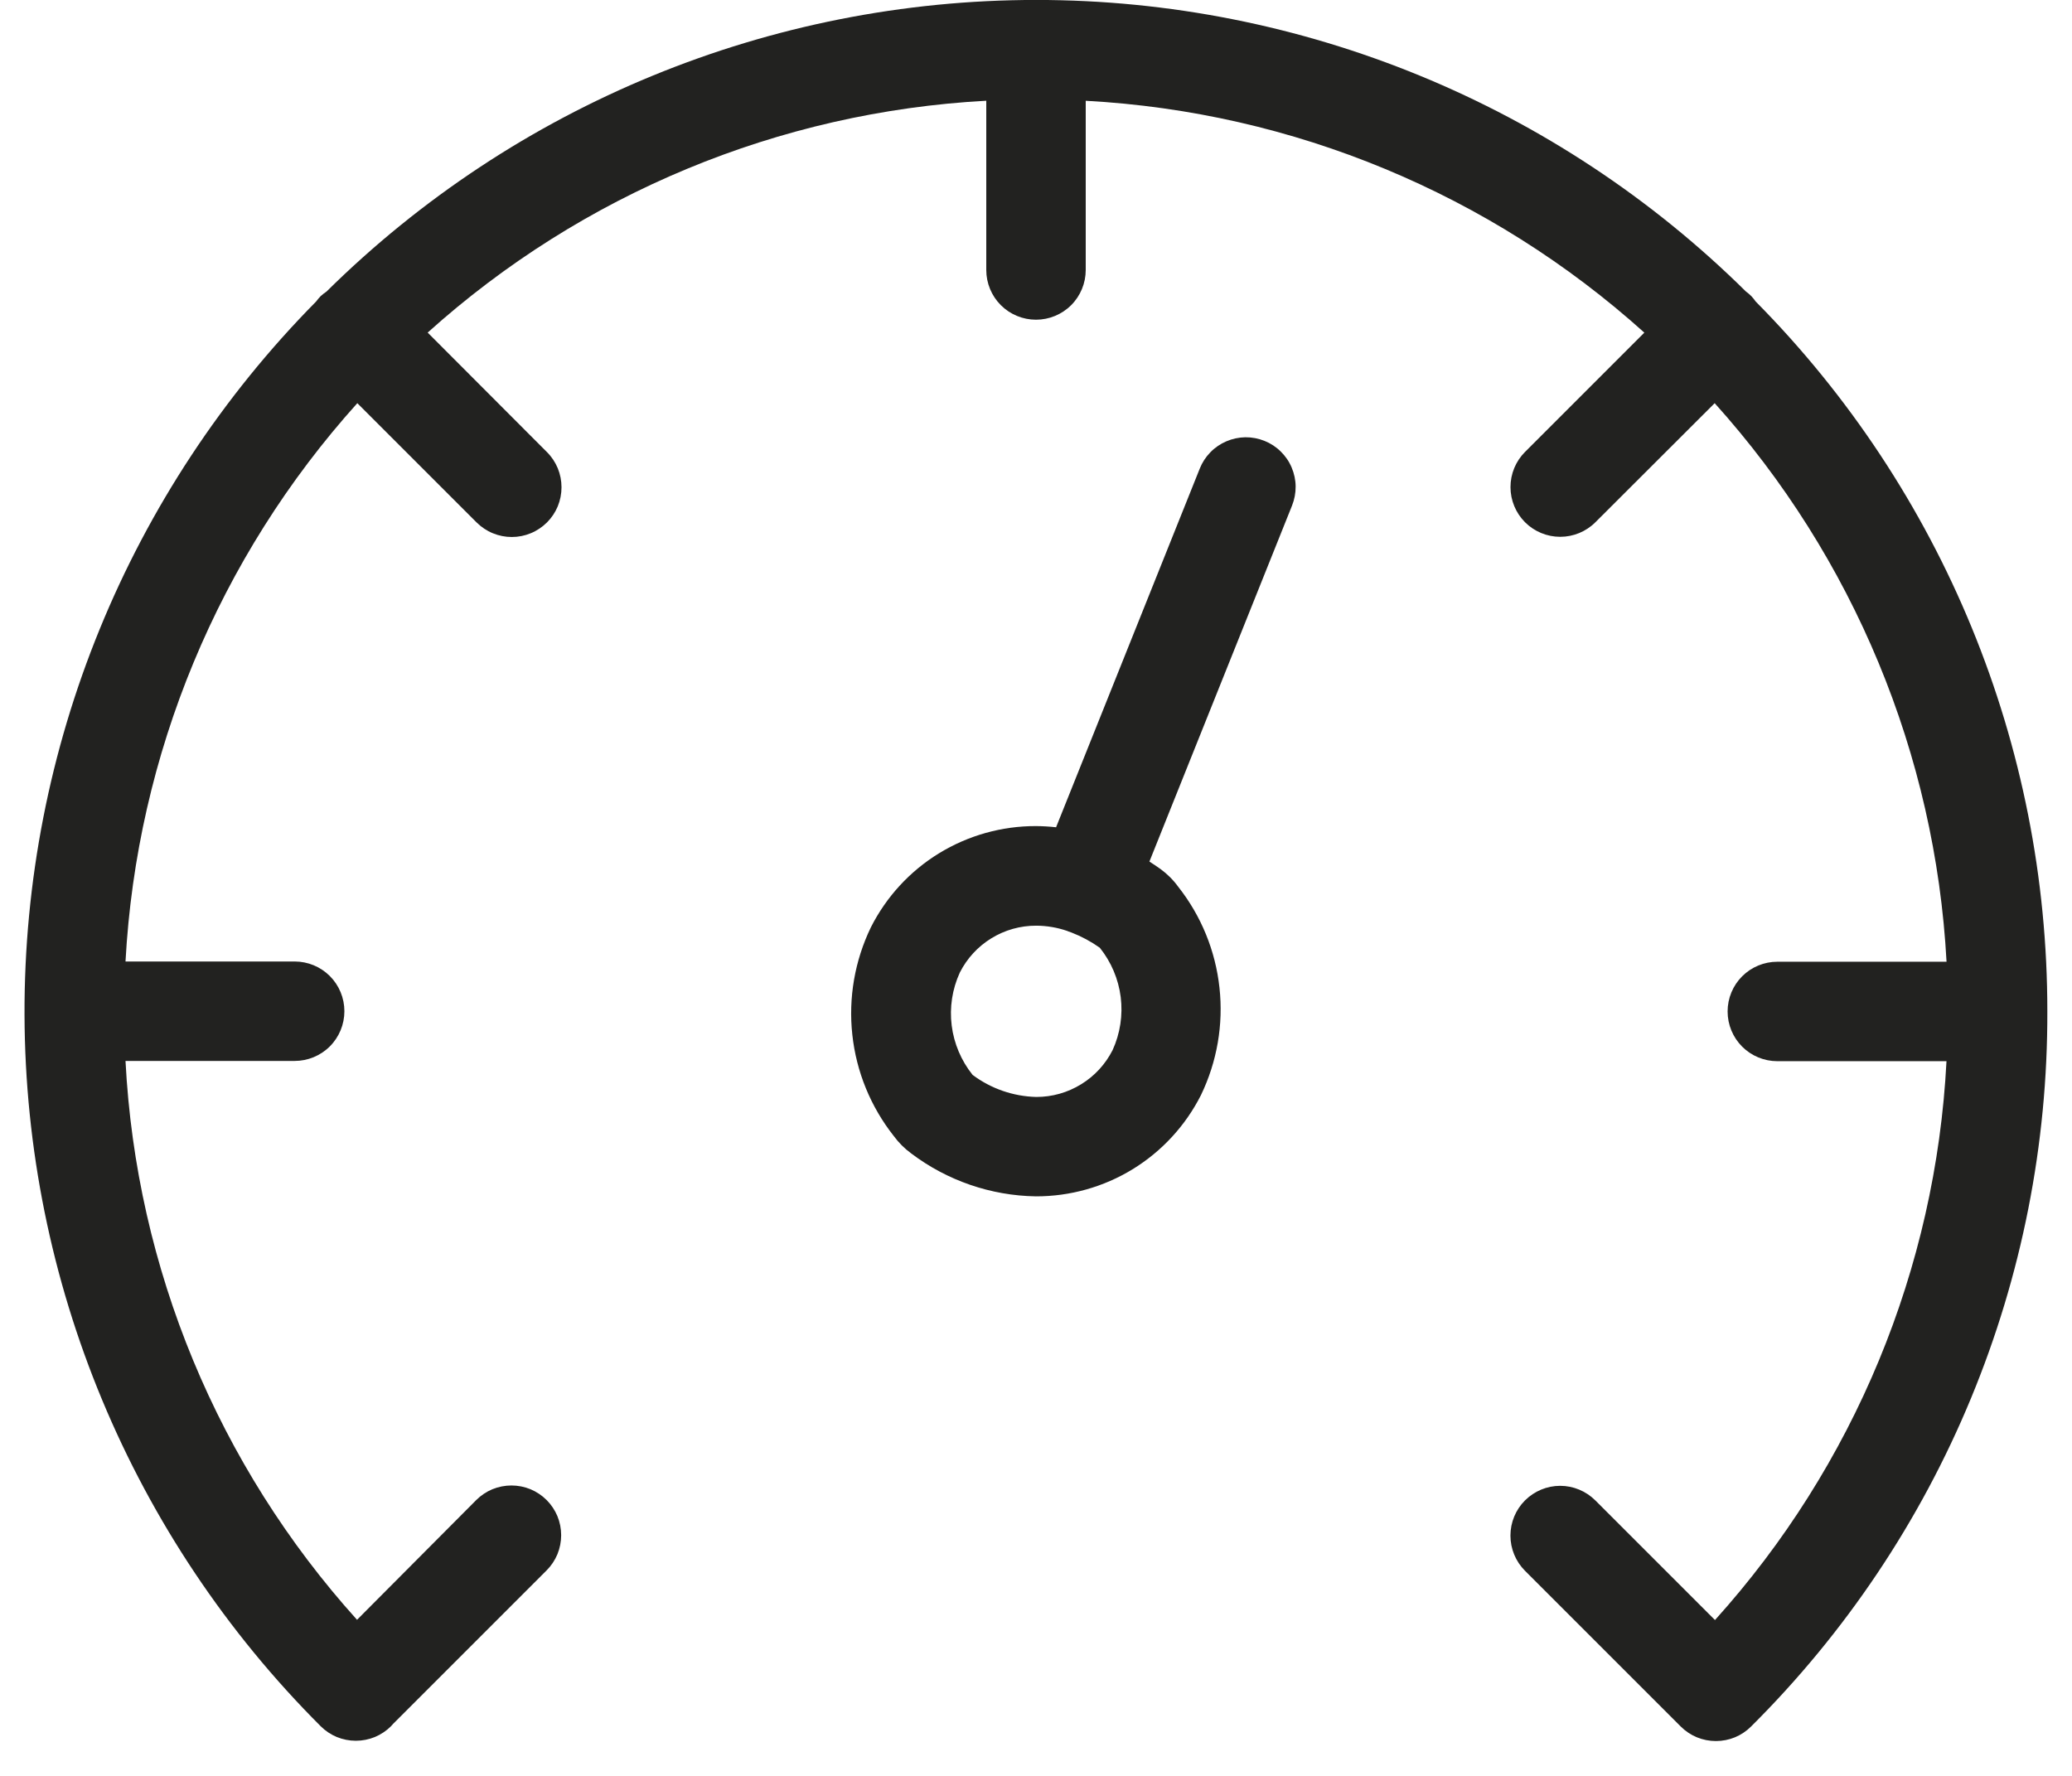
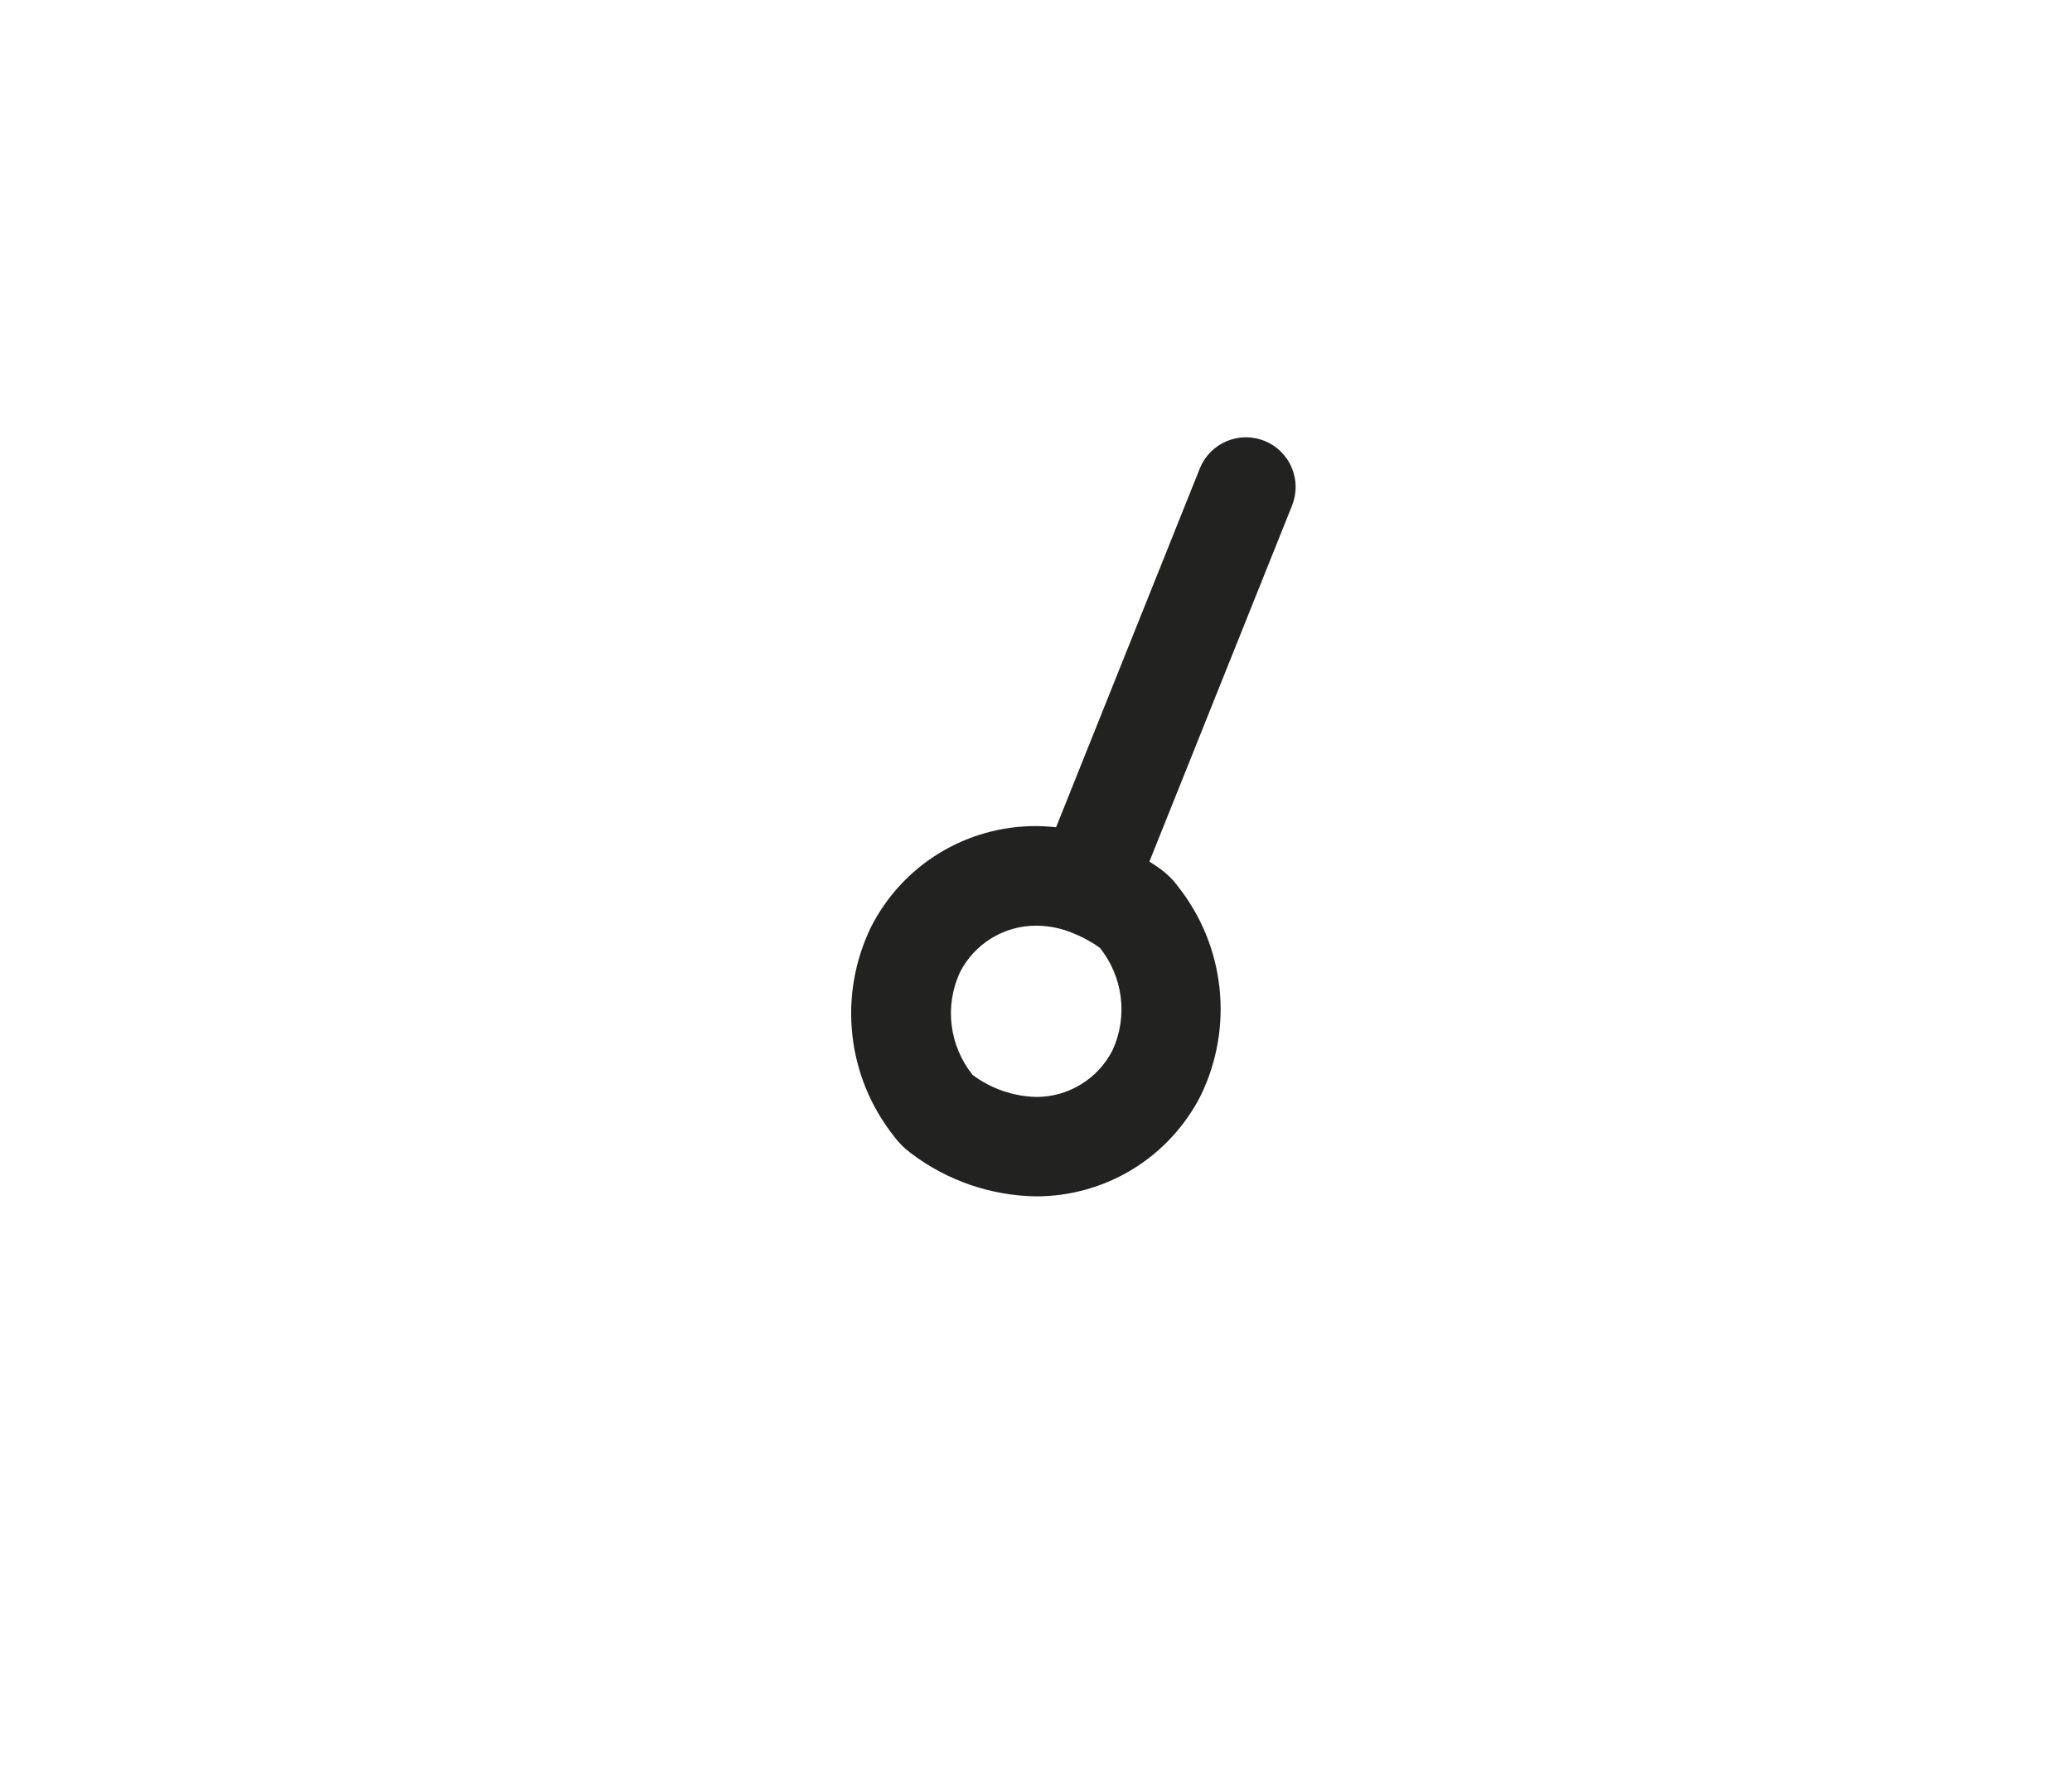
<svg xmlns="http://www.w3.org/2000/svg" width="42" height="36" viewBox="0 0 42 36" fill="none">
-   <path d="M41.5 20.499C41.503 15.112 39.379 9.941 35.589 6.113C35.562 6.074 35.532 6.037 35.5 6.003C35.466 5.969 35.43 5.938 35.391 5.91C31.561 2.123 26.392 -0.001 21.005 -0.001C15.619 -0.001 10.45 2.123 6.619 5.91C6.577 5.938 6.537 5.969 6.5 6.003C6.467 6.037 6.435 6.074 6.407 6.113C2.604 9.963 0.48 15.161 0.497 20.572C0.514 25.983 2.673 31.168 6.5 34.993C6.594 35.087 6.705 35.161 6.827 35.212C6.95 35.262 7.081 35.288 7.213 35.288C7.346 35.288 7.477 35.262 7.599 35.212C7.721 35.161 7.832 35.087 7.926 34.993C7.943 34.976 7.958 34.958 7.973 34.941L11.08 31.834C11.174 31.74 11.248 31.629 11.299 31.507C11.349 31.384 11.375 31.253 11.375 31.121C11.375 30.988 11.349 30.857 11.299 30.735C11.248 30.613 11.174 30.502 11.08 30.408C10.986 30.314 10.875 30.24 10.753 30.189C10.631 30.139 10.499 30.113 10.367 30.113C10.235 30.113 10.104 30.139 9.981 30.189C9.859 30.24 9.748 30.314 9.654 30.408L7.237 32.836C4.418 29.71 2.761 25.71 2.544 21.507H5.973C6.24 21.507 6.497 21.401 6.686 21.212C6.875 21.023 6.981 20.766 6.981 20.499C6.981 20.232 6.875 19.975 6.686 19.786C6.497 19.597 6.24 19.491 5.973 19.491H2.544C2.772 15.292 4.43 11.298 7.243 8.173L9.661 10.591C9.755 10.684 9.866 10.759 9.988 10.809C10.111 10.86 10.242 10.886 10.374 10.886C10.507 10.886 10.638 10.86 10.76 10.809C10.882 10.759 10.993 10.684 11.087 10.591C11.181 10.497 11.255 10.386 11.306 10.264C11.356 10.141 11.382 10.01 11.382 9.878C11.382 9.745 11.356 9.614 11.306 9.492C11.255 9.37 11.181 9.258 11.087 9.165L8.669 6.742C11.796 3.928 15.792 2.269 19.992 2.042V5.473C19.992 5.74 20.098 5.997 20.287 6.186C20.476 6.375 20.733 6.481 21 6.481C21.267 6.481 21.524 6.375 21.713 6.186C21.902 5.997 22.008 5.74 22.008 5.473V2.043C26.209 2.27 30.205 3.929 33.331 6.743L30.913 9.161C30.724 9.35 30.618 9.606 30.618 9.874C30.618 10.141 30.724 10.398 30.913 10.587C31.102 10.776 31.359 10.882 31.626 10.882C31.893 10.882 32.15 10.776 32.339 10.587L34.757 8.173C37.571 11.299 39.23 15.295 39.457 19.496H36.027C35.76 19.496 35.503 19.602 35.314 19.791C35.125 19.98 35.019 20.236 35.019 20.504C35.019 20.771 35.125 21.028 35.314 21.217C35.503 21.406 35.76 21.512 36.027 21.512H39.456C39.239 25.715 37.582 29.715 34.763 32.841L32.338 30.416C32.149 30.227 31.892 30.12 31.625 30.12C31.358 30.12 31.101 30.227 30.912 30.416C30.723 30.605 30.617 30.861 30.617 31.129C30.617 31.396 30.723 31.653 30.912 31.842L34.069 34.999C34.163 35.093 34.274 35.167 34.396 35.218C34.519 35.268 34.65 35.294 34.782 35.294C34.914 35.294 35.046 35.268 35.168 35.218C35.29 35.167 35.401 35.093 35.495 34.999C37.405 33.099 38.92 30.84 39.95 28.351C40.981 25.862 41.508 23.193 41.5 20.499Z" fill="#222220" />
  <path d="M25.631 8.937C25.508 8.888 25.377 8.863 25.244 8.864C25.112 8.866 24.981 8.894 24.859 8.946C24.738 8.998 24.627 9.073 24.535 9.168C24.442 9.263 24.369 9.375 24.32 9.498L21.407 16.77C21.272 16.755 21.136 16.747 21 16.746C20.307 16.744 19.627 16.935 19.035 17.297C18.444 17.659 17.966 18.179 17.653 18.798C17.326 19.475 17.195 20.23 17.277 20.977C17.358 21.725 17.648 22.434 18.114 23.025C18.214 23.162 18.335 23.283 18.472 23.383C19.2 23.933 20.085 24.238 20.998 24.252C21.691 24.253 22.37 24.063 22.961 23.701C23.552 23.338 24.03 22.819 24.343 22.201C24.67 21.524 24.801 20.769 24.719 20.022C24.638 19.274 24.348 18.565 23.882 17.975C23.782 17.837 23.66 17.716 23.523 17.616C23.449 17.562 23.374 17.516 23.299 17.465L26.19 10.249C26.239 10.126 26.264 9.995 26.263 9.862C26.262 9.73 26.234 9.599 26.182 9.477C26.131 9.355 26.055 9.245 25.96 9.152C25.866 9.059 25.754 8.986 25.631 8.937ZM22.553 21.287C22.408 21.573 22.187 21.814 21.913 21.981C21.64 22.149 21.325 22.238 21.004 22.237C20.538 22.225 20.088 22.069 19.715 21.79C19.484 21.502 19.337 21.155 19.291 20.789C19.245 20.423 19.302 20.051 19.456 19.715C19.601 19.428 19.822 19.188 20.096 19.02C20.369 18.852 20.684 18.764 21.005 18.765C21.219 18.766 21.432 18.802 21.634 18.872L21.654 18.881C21.676 18.89 21.698 18.897 21.72 18.904C21.923 18.983 22.115 19.086 22.293 19.212C22.524 19.5 22.671 19.846 22.717 20.212C22.763 20.579 22.706 20.951 22.553 21.287Z" fill="#222220" />
</svg>